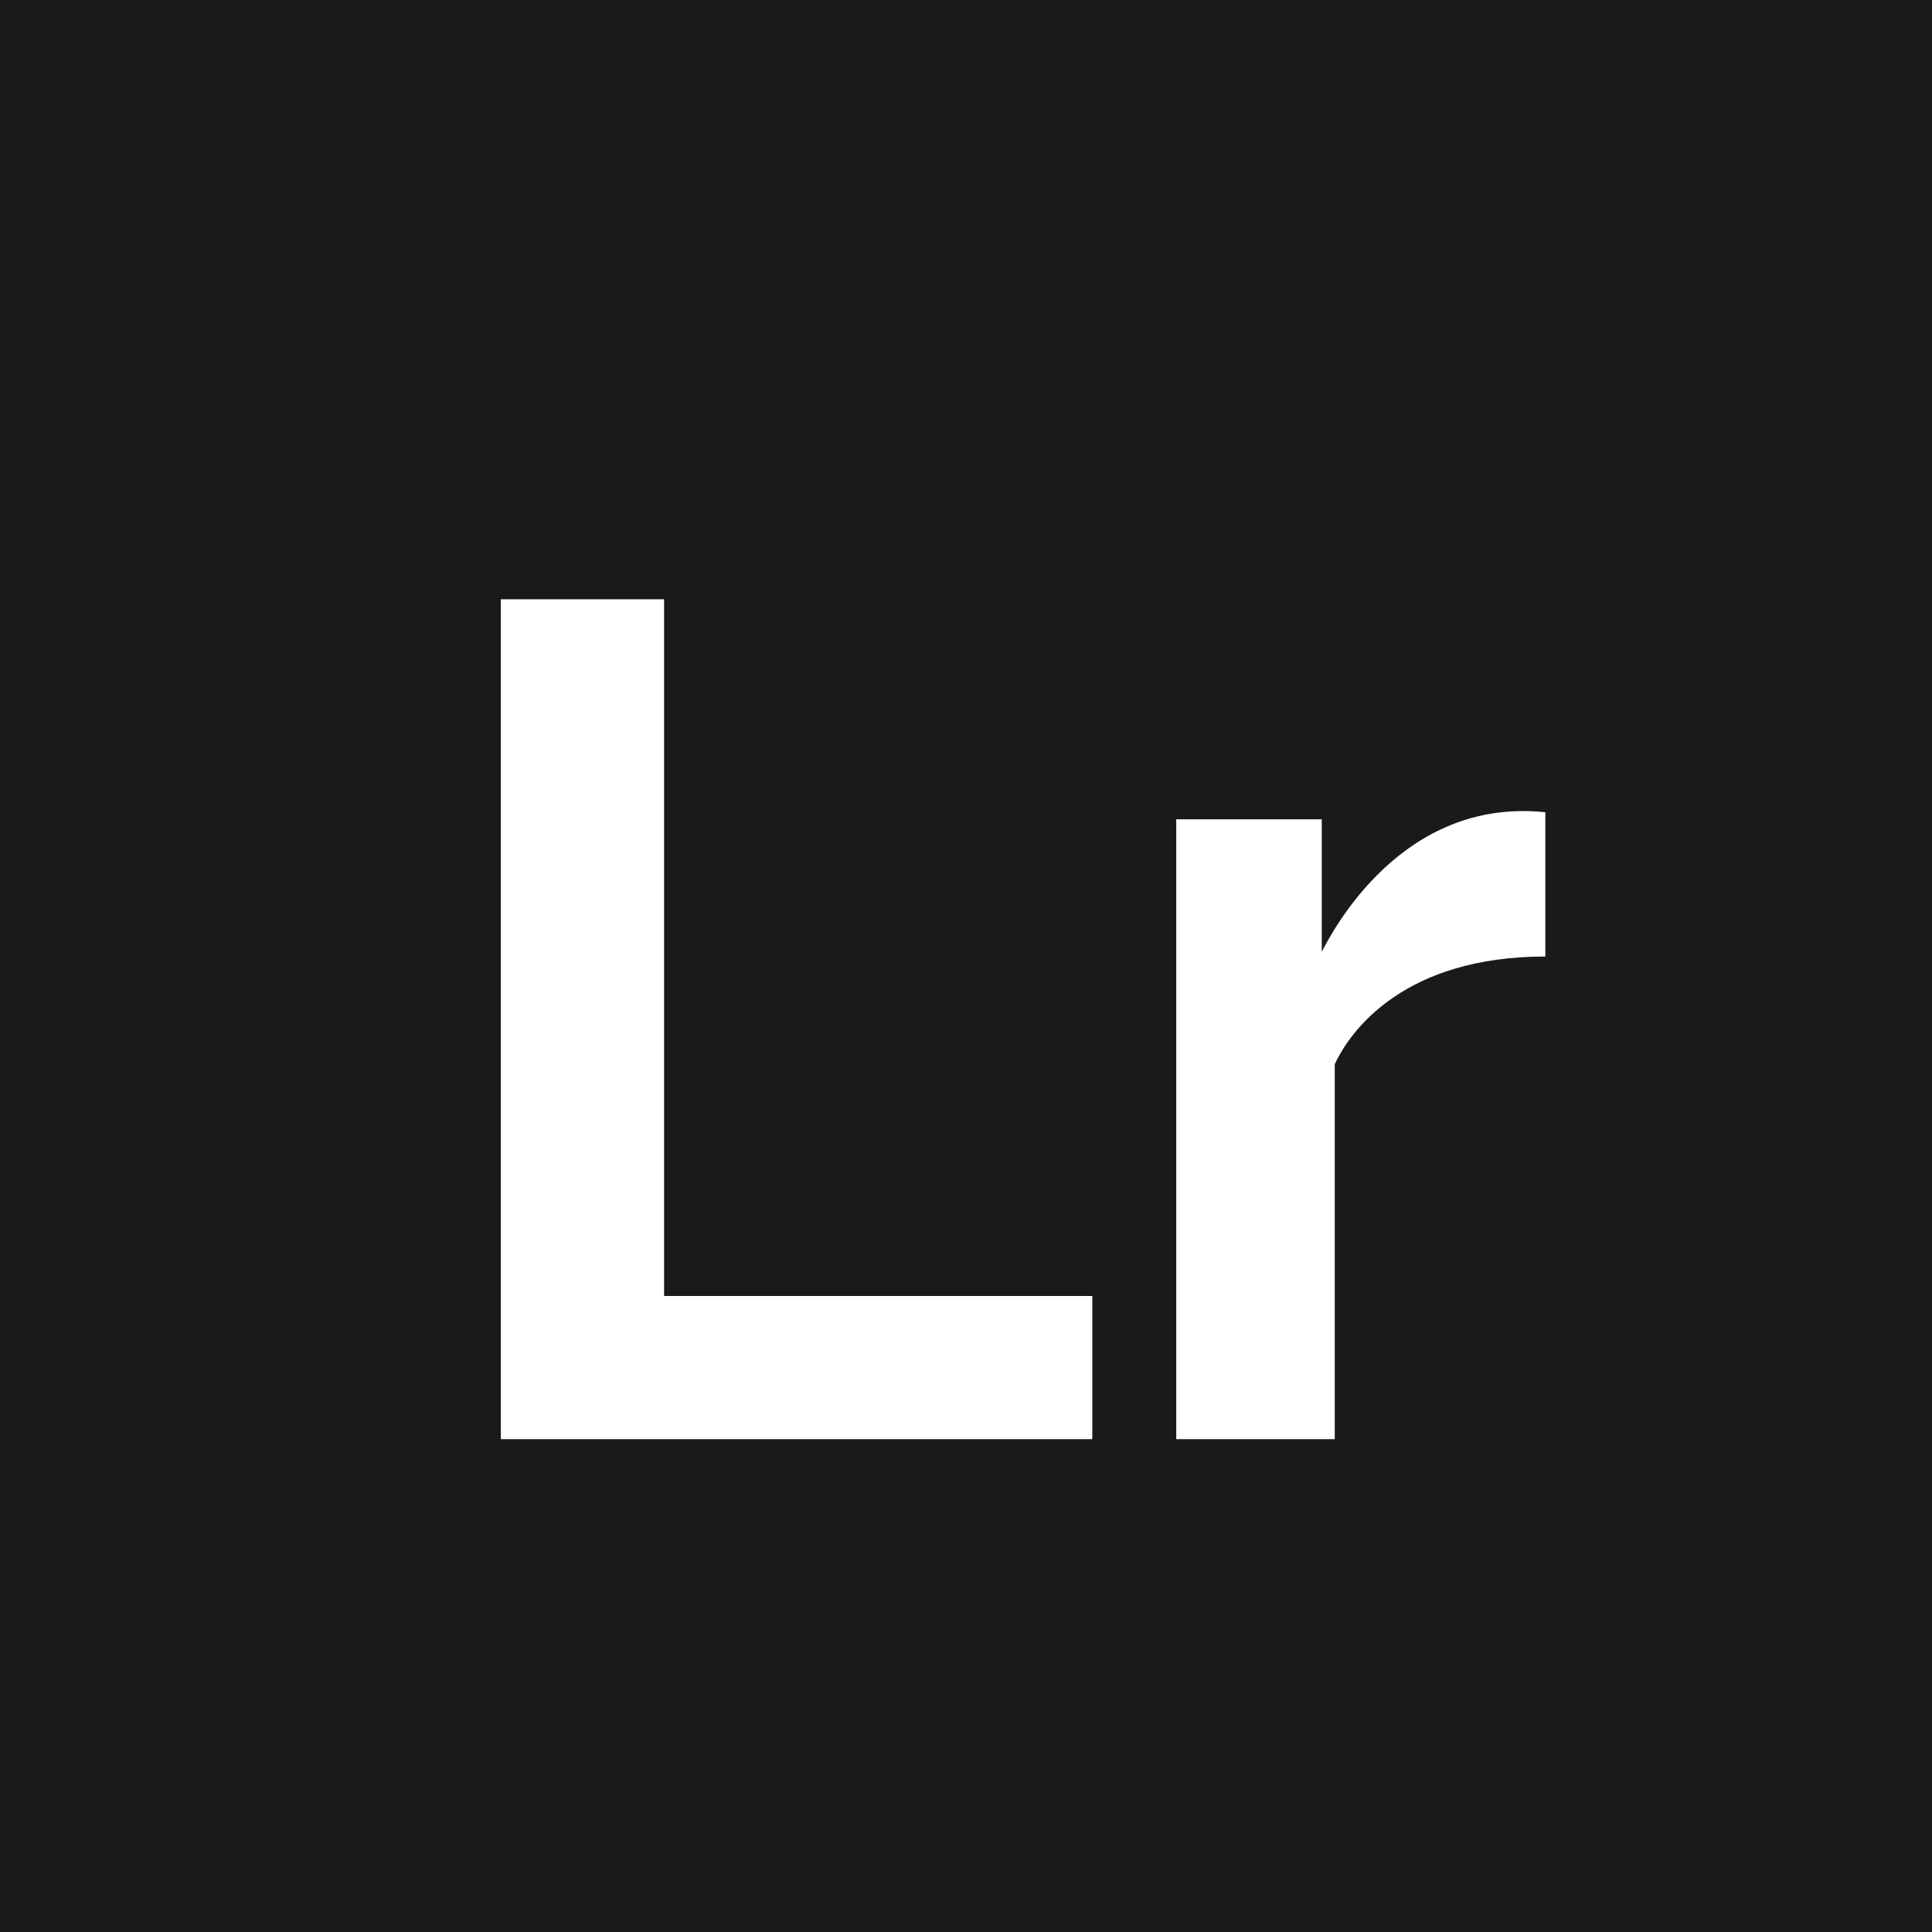
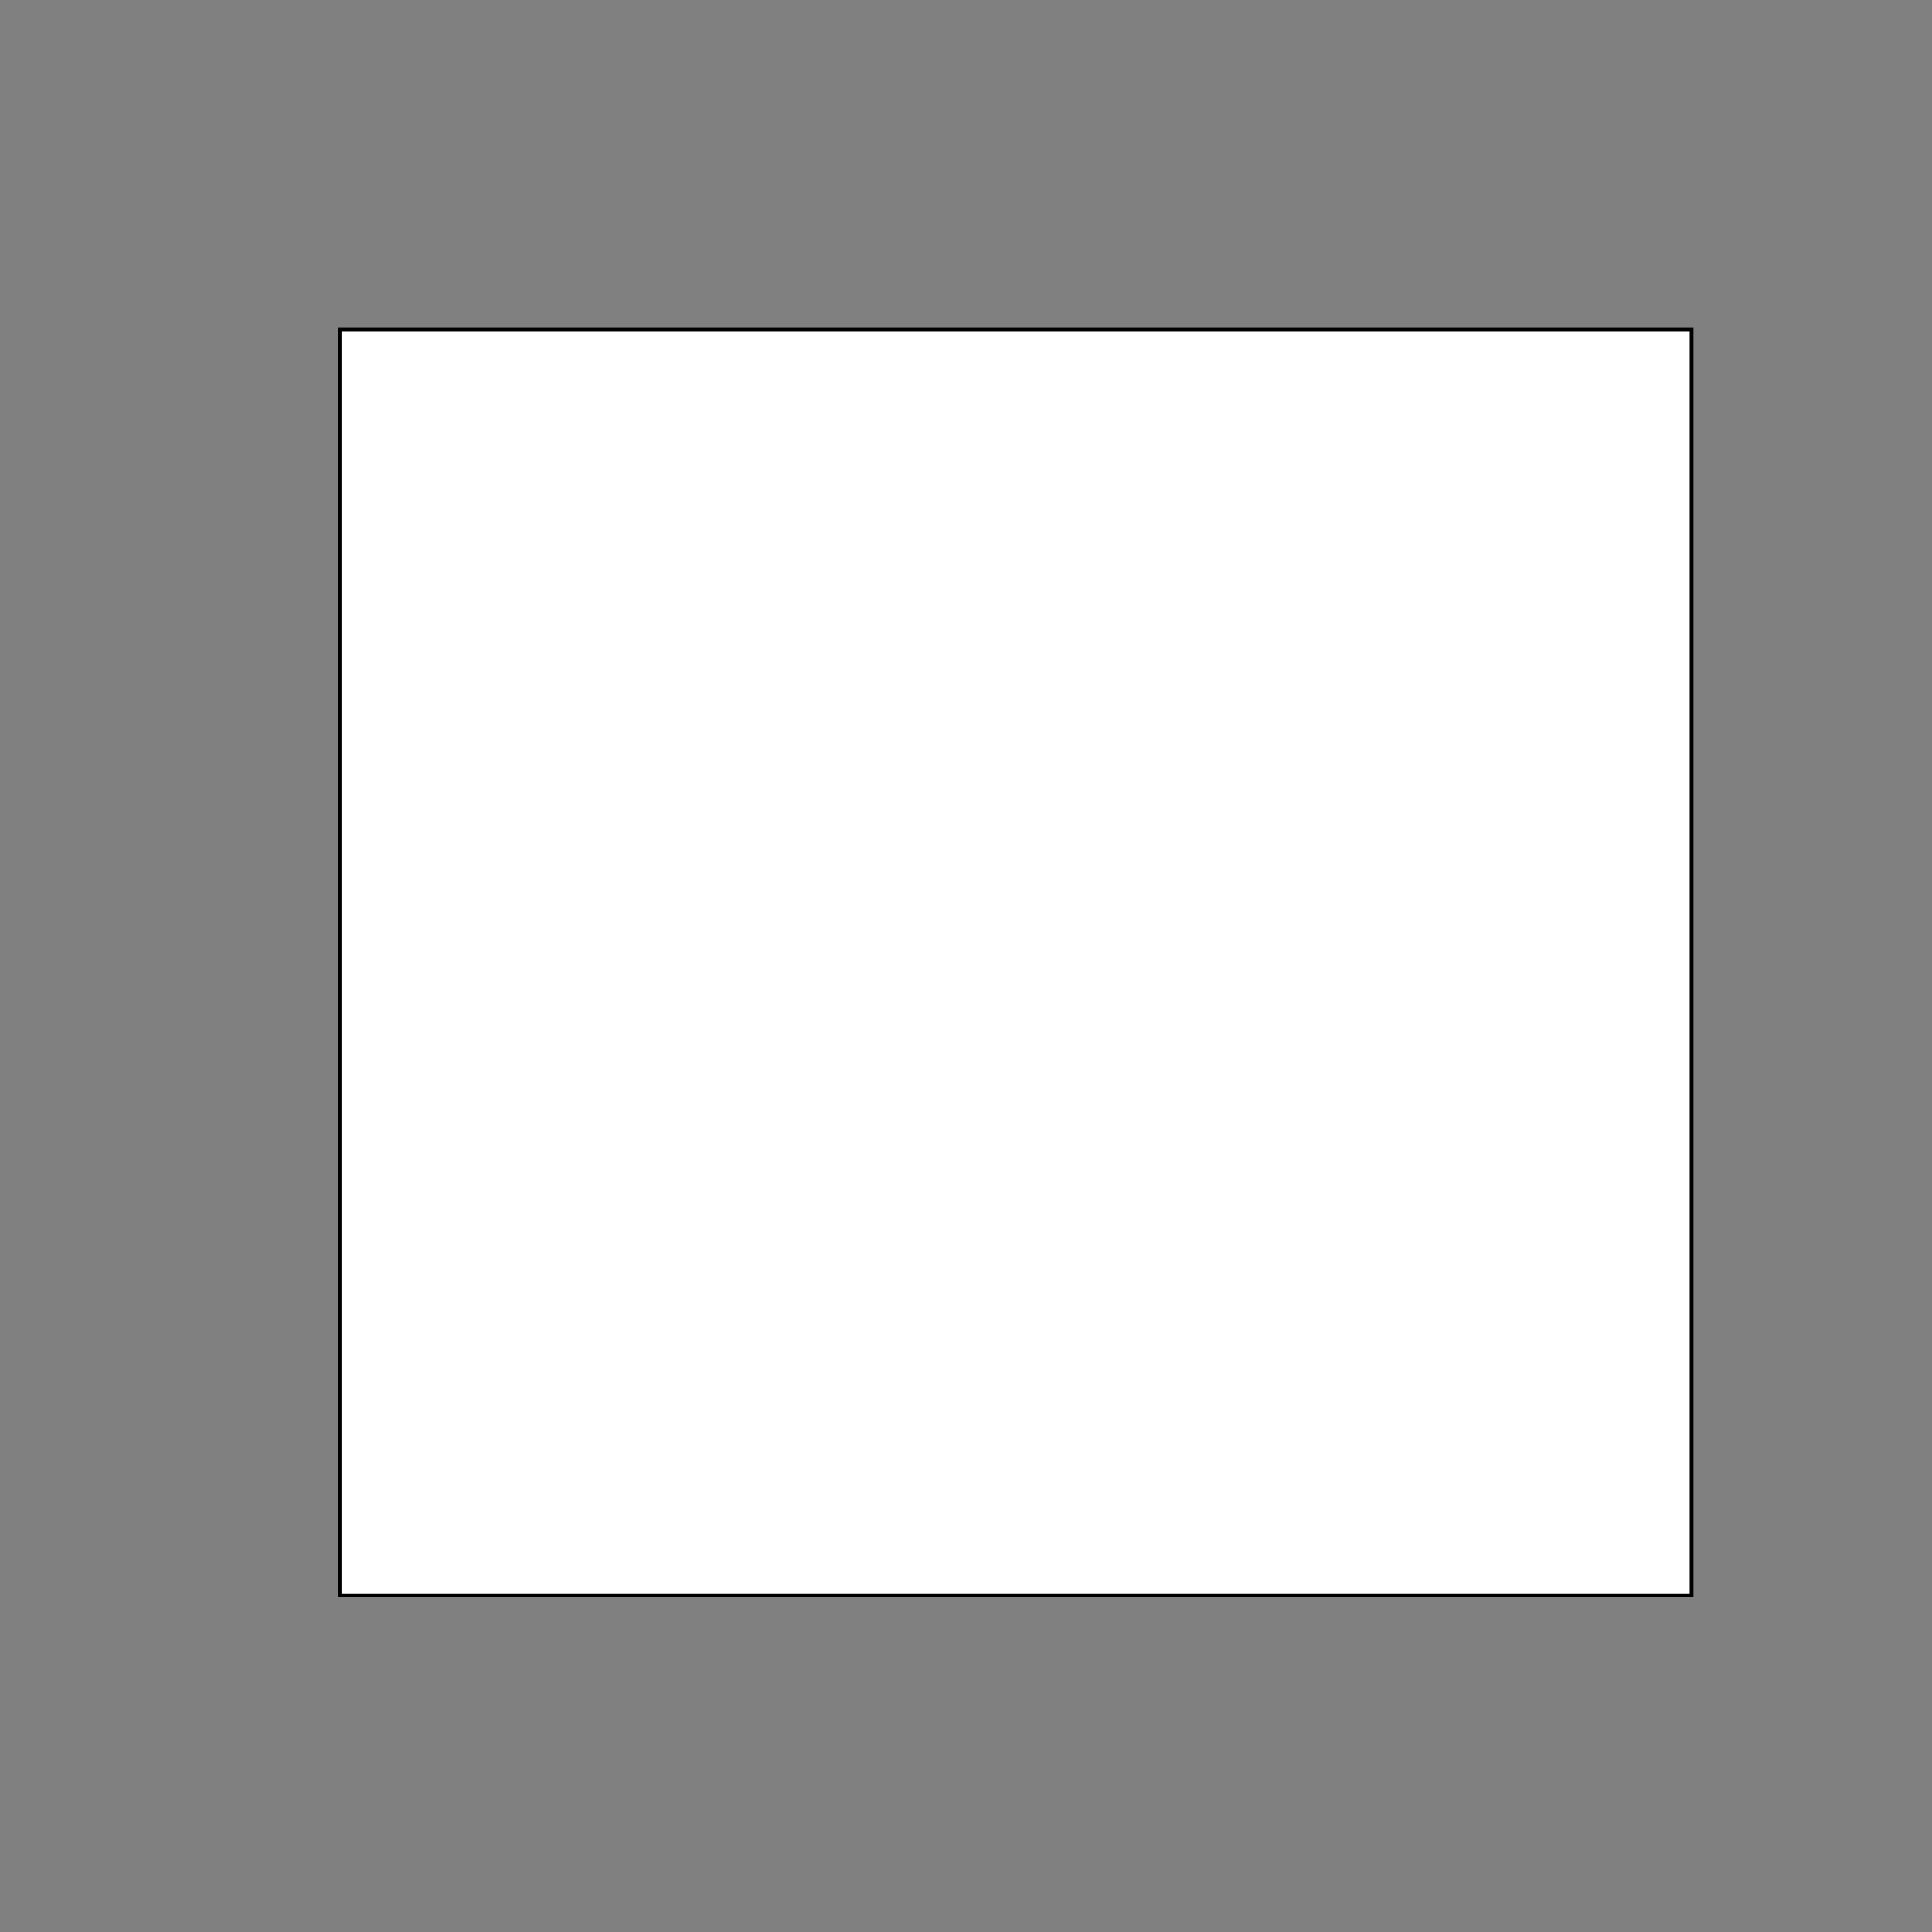
<svg xmlns="http://www.w3.org/2000/svg" id="Capa_1" x="0px" y="0px" viewBox="0 0 512 512" style="enable-background:new 0 0 512 512;" xml:space="preserve">
  <rect x="0" y="0" width="512" height="512" fill="#808080" stroke="none" />
  <style type="text/css"> .st0{fill:#FFFFFF;stroke:#000000;stroke-miterlimit:10;} .st1{fill:#191A1A;} </style>
  <rect x="90" y="87.25" class="st0" width="358.29" height="335.5" />
  <g>
    <g>
-       <path class="st1" d="M0,0v512h512V0H0z M289.46,381.39H132.73V158.82h43.26v184.63h113.48V381.39z M353.72,282.02v99.37h-42 V217.13h38.56v35.11c2.92-5.64,21.32-40.97,59.25-36.99v38.24l0,0C372.57,253.49,358.11,272.61,353.72,282.02z" />
-     </g>
+       </g>
  </g>
</svg>